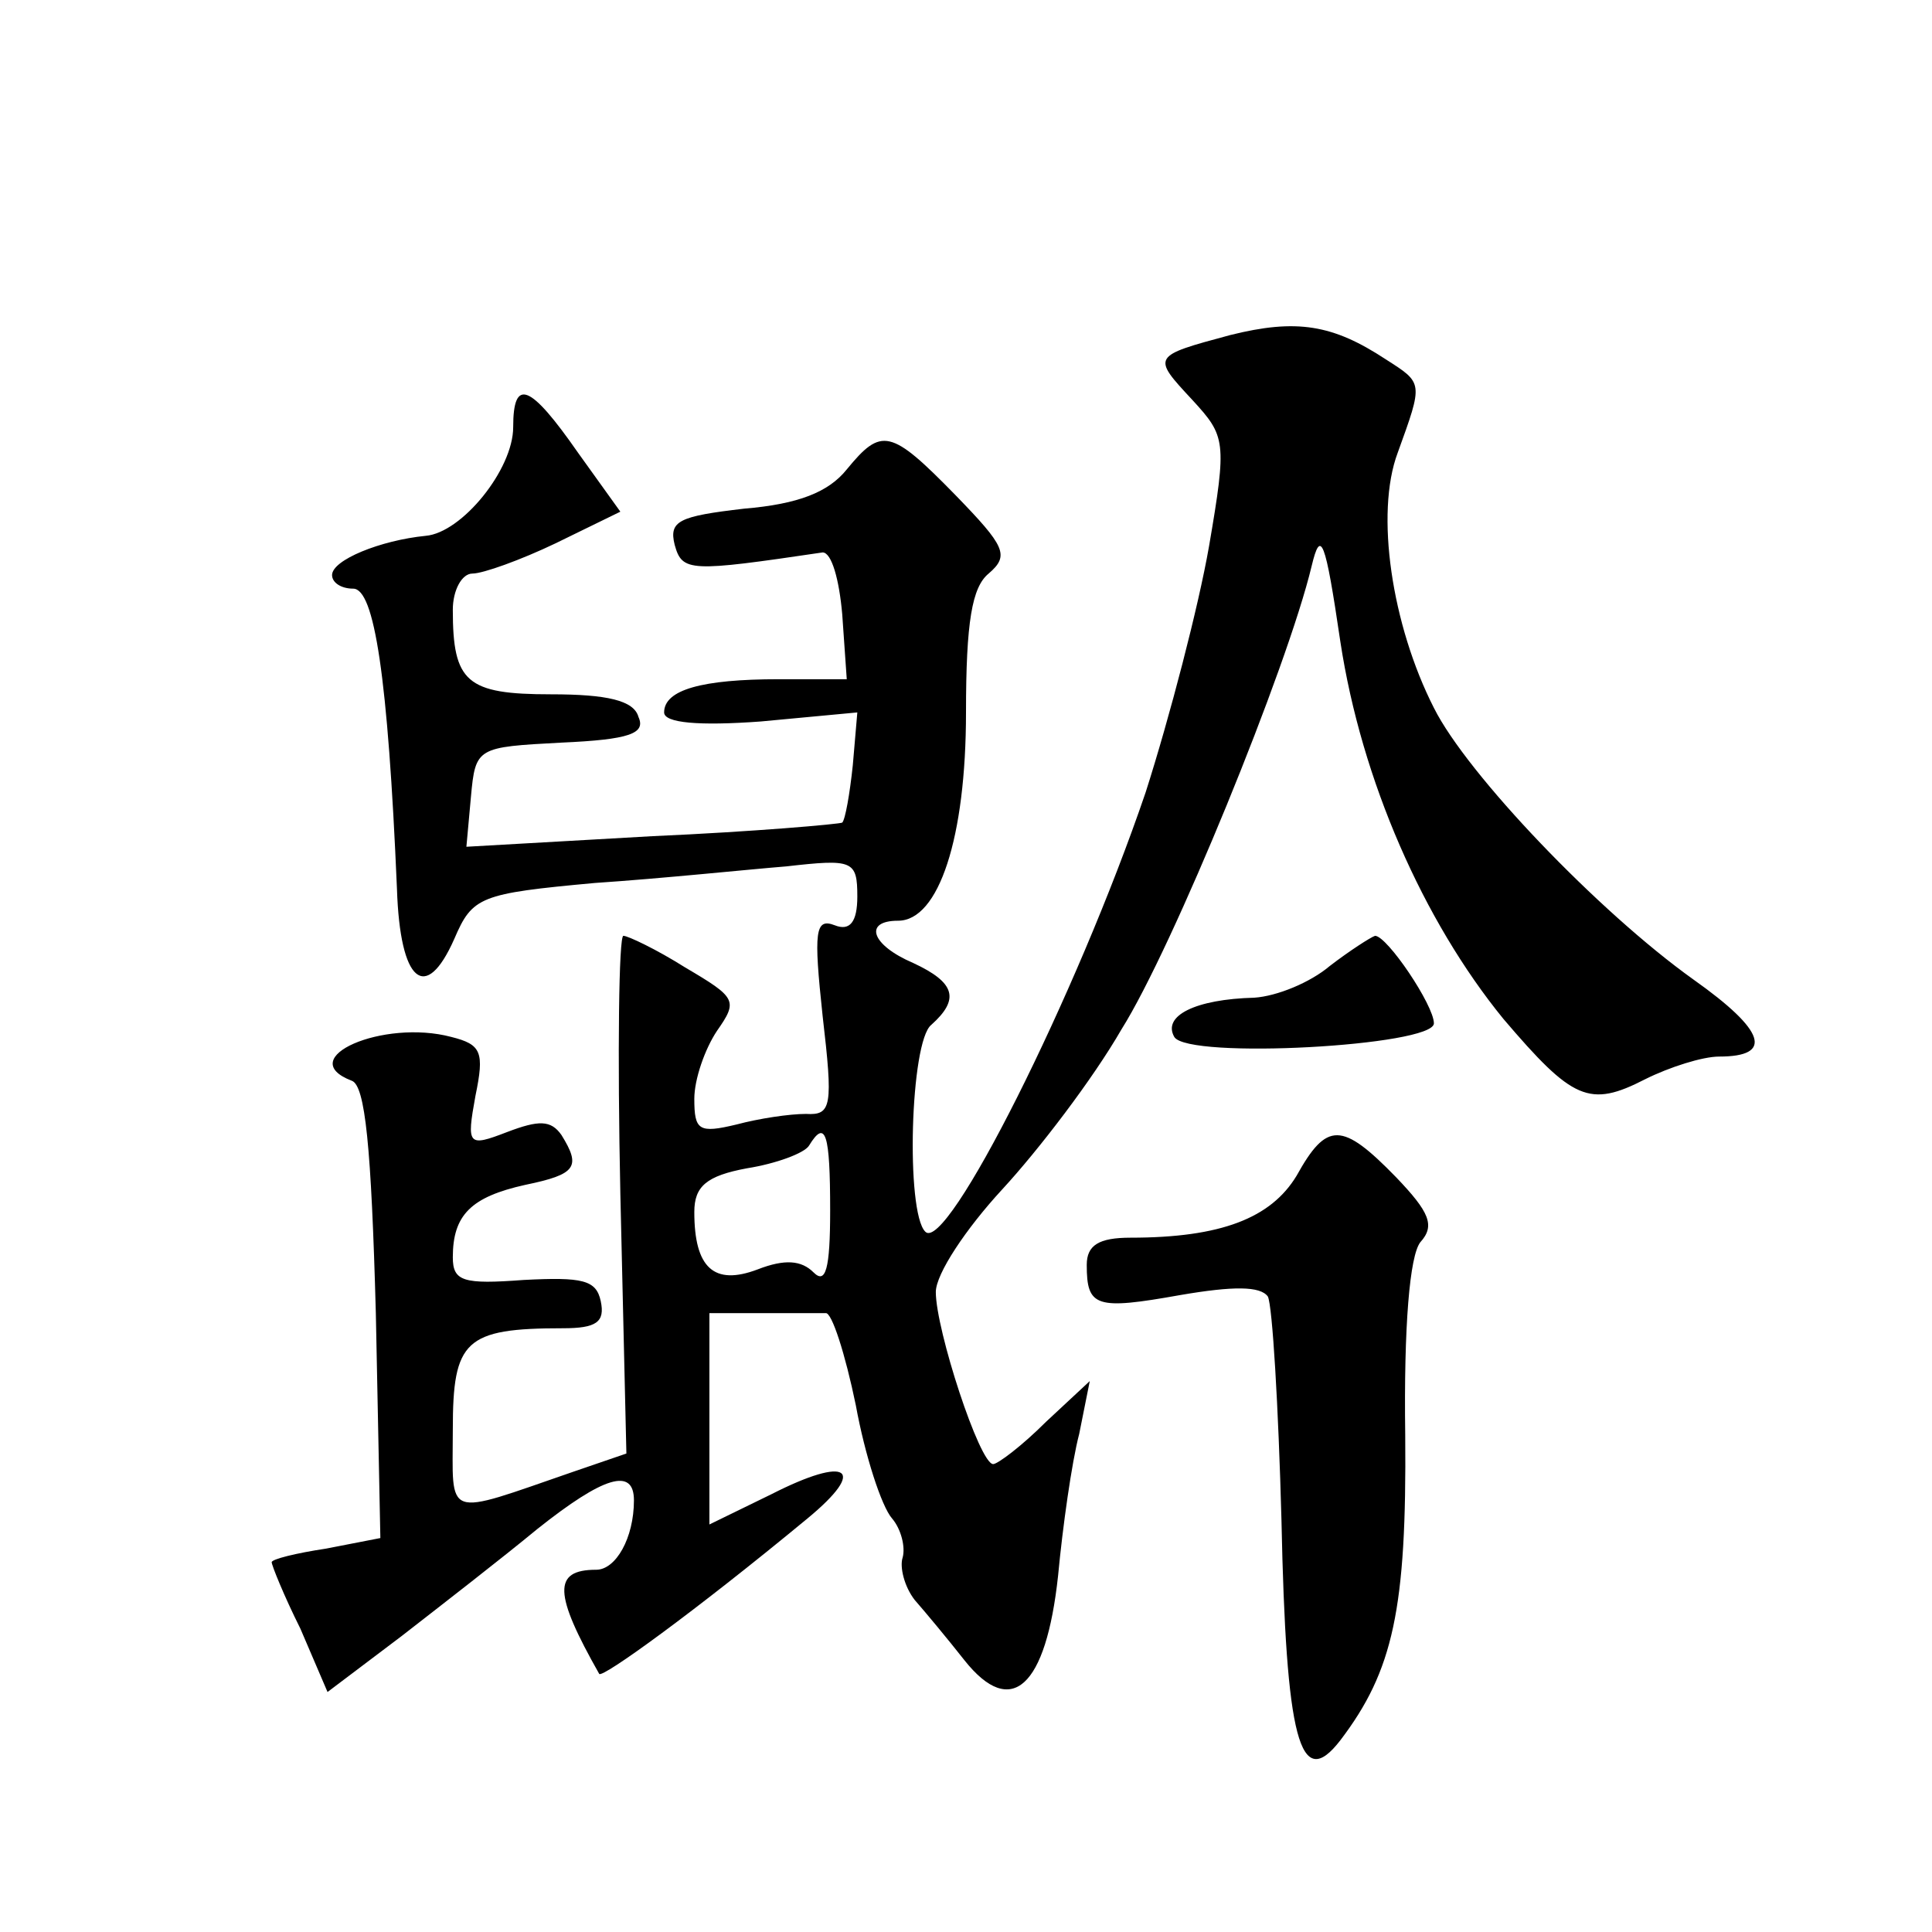
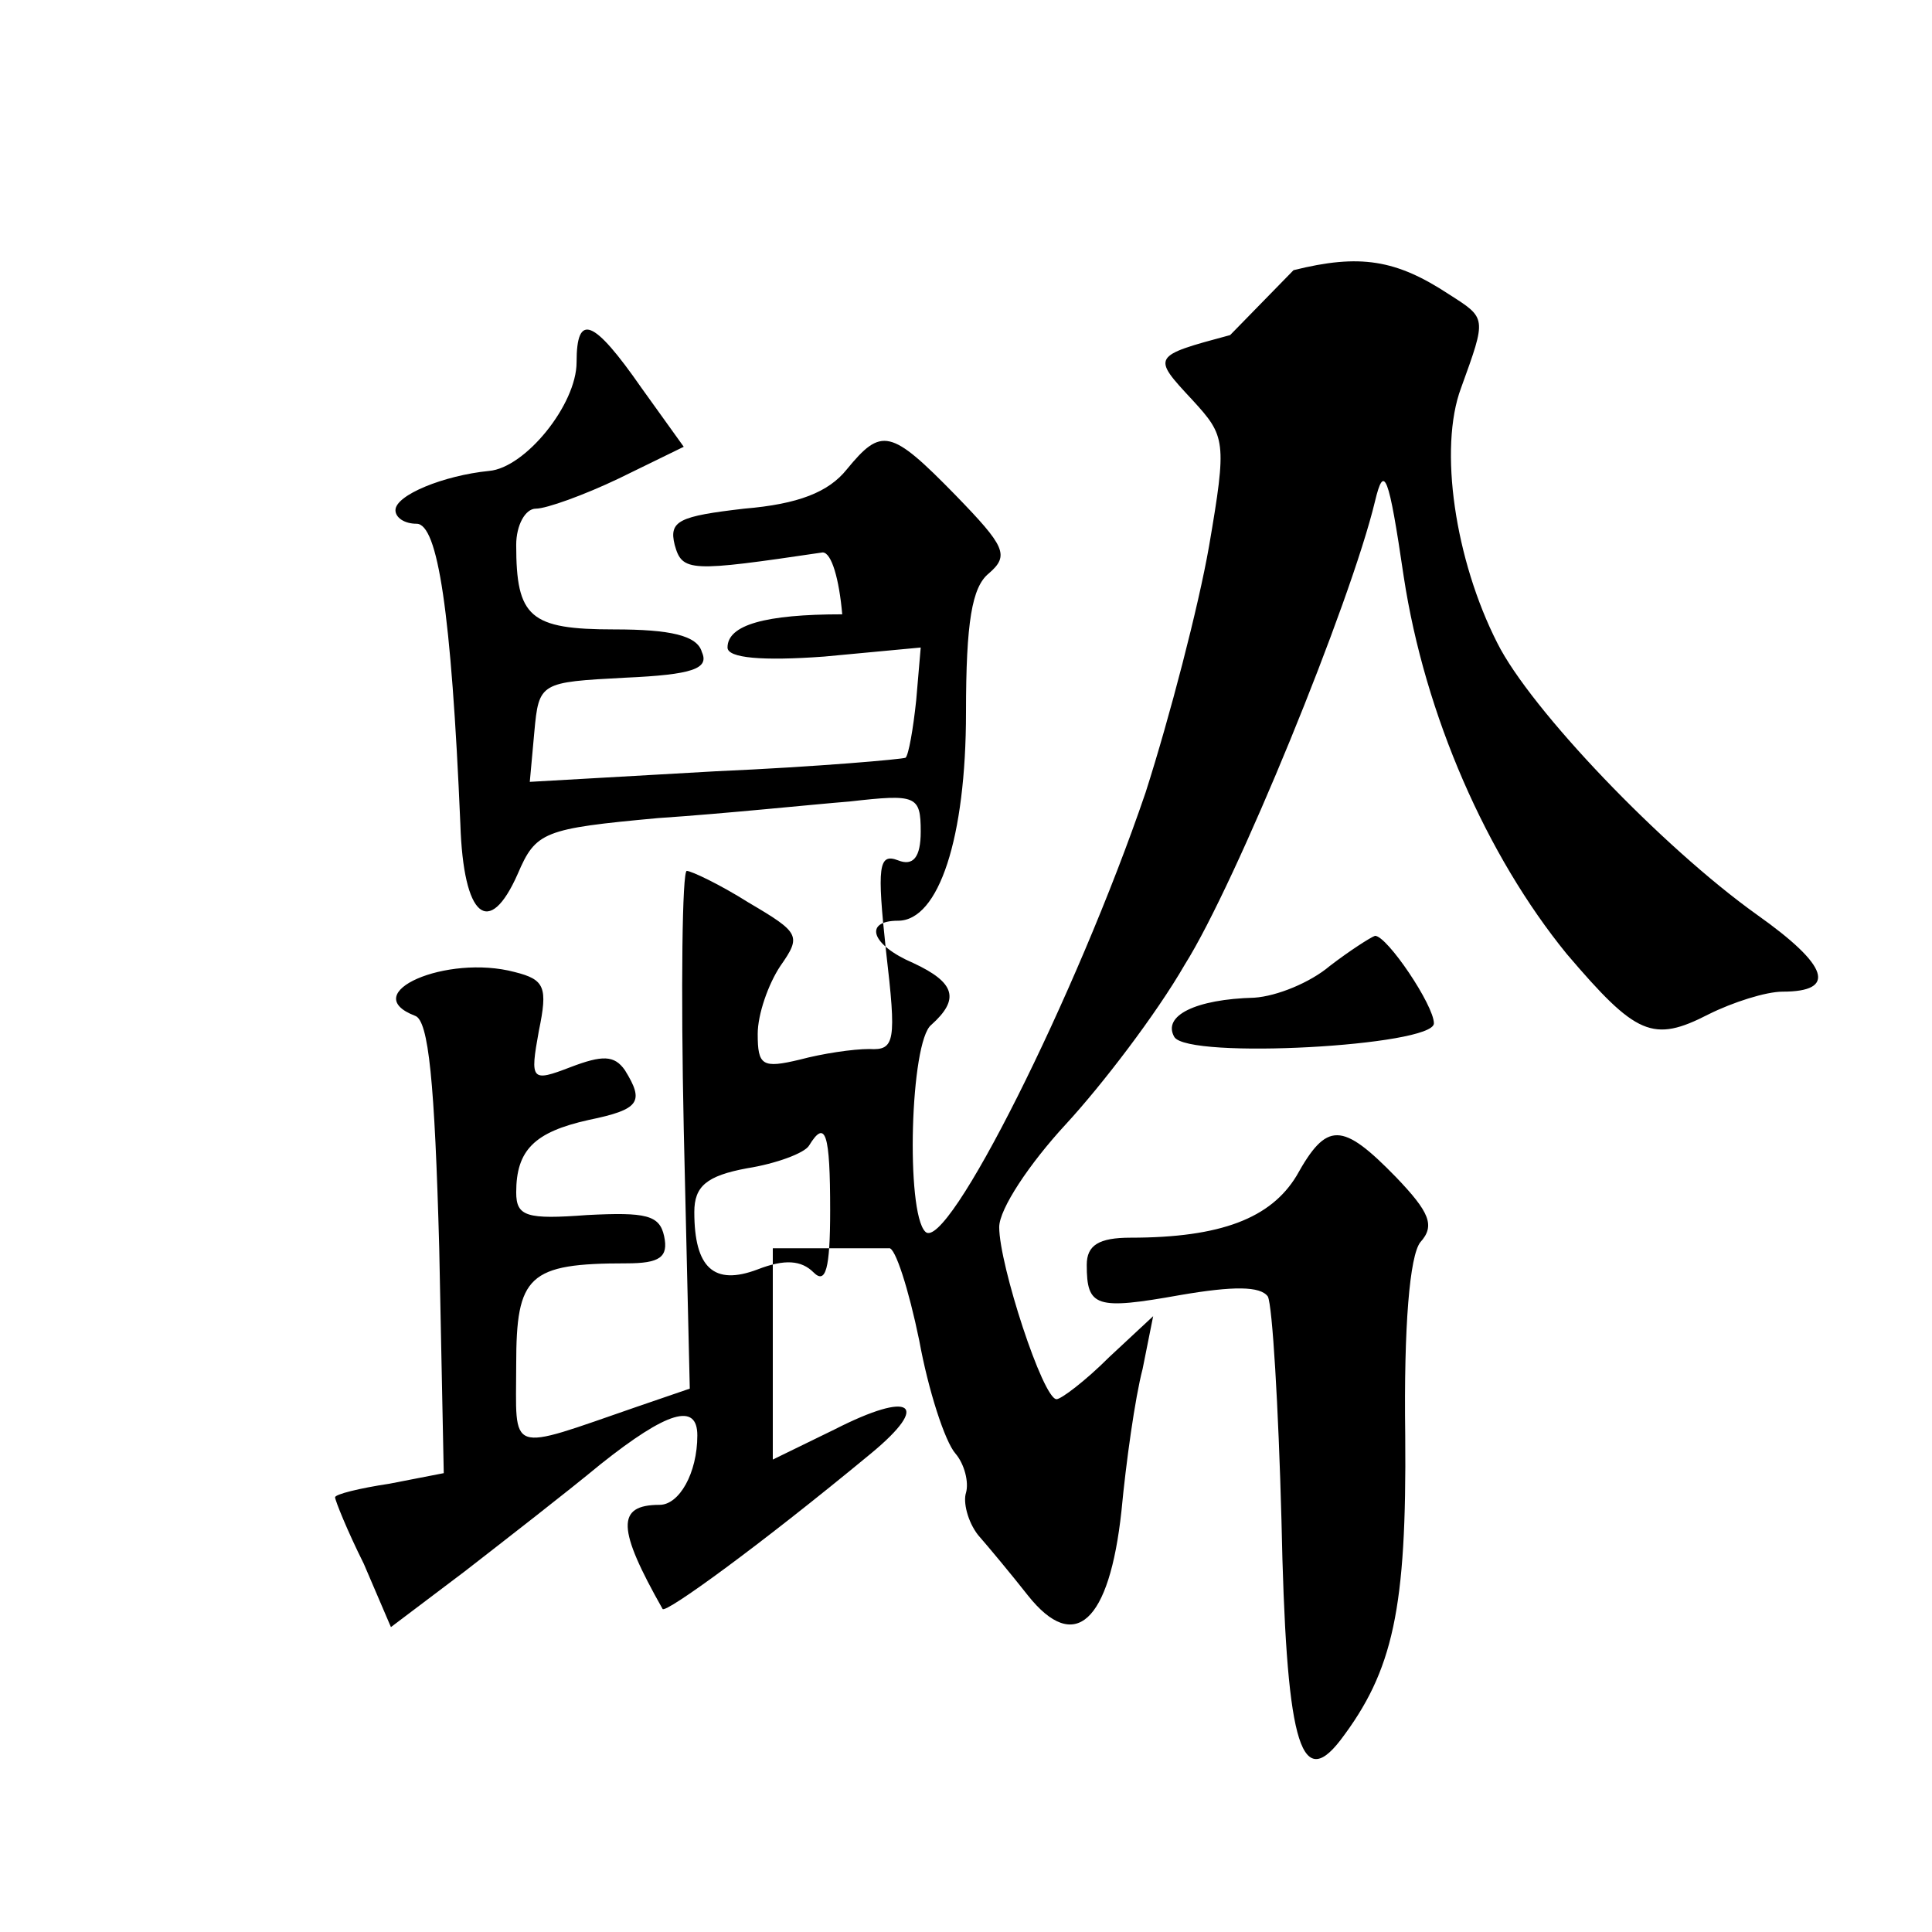
<svg xmlns="http://www.w3.org/2000/svg" version="1.0" width="128pt" height="128pt" viewBox="0 0 128 128" preserveAspectRatio="xMidYMid meet">
  <g transform="translate(0,128) scale(0.1,-0.1)" fill="#0" stroke="none">
-     <path d="M815 1058 c-52 -14 -52 -14 -25 -43 22 -24 23 -27 11 -97 -7 -40 -26 -113 -42 -163 -46 -135 -132 -306 -146 -291 -13 13 -10 126 4 137 19 17 16 28 -12 41 -28 12 -33 28 -10 28 27 0 45 55 45 138 0 60 4 83 15 92 14 12 11 18 -22 52 -43 44 -49 45 -72 17 -12 -15 -32 -23 -68 -26 -43 -5 -50 -8 -46 -24 5 -18 10 -18 98 -5 6 0 11 -18 13 -41 l3 -43 -45 0 c-51 0 -76 -7 -76 -22 0 -7 23 -9 64 -6 l64 6 -3 -35 c-2 -19 -5 -36 -7 -38 -2 -1 -58 -6 -126 -9 l-123 -7 3 33 c3 33 4 33 60 36 45 2 56 6 51 17 -3 11 -21 15 -58 15 -56 0 -65 8 -65 56 0 13 6 24 13 24 7 0 32 9 55 20 l43 21 -28 39 c-32 46 -43 50 -43 17 0 -28 -34 -70 -58 -72 -30 -3 -62 -16 -62 -26 0 -5 6 -9 14 -9 14 0 23 -58 29 -199 2 -62 19 -76 38 -33 12 28 17 30 93 37 45 3 102 9 127 11 44 5 47 4 47 -20 0 -17 -5 -23 -15 -19 -13 5 -14 -4 -8 -60 7 -60 6 -66 -11 -65 -11 0 -31 -3 -46 -7 -25 -6 -28 -4 -28 17 0 13 7 33 15 45 14 20 13 22 -21 42 -19 12 -38 21 -41 21 -3 0 -4 -77 -2 -171 l4 -172 -35 -12 c-87 -30 -80 -32 -80 28 0 59 8 67 73 67 22 0 28 4 25 18 -3 14 -12 16 -51 14 -40 -3 -47 -1 -47 15 0 28 12 40 48 48 34 7 37 12 24 33 -7 10 -15 10 -36 2 -26 -10 -27 -9 -21 24 6 29 4 34 -16 39 -45 12 -105 -14 -66 -29 9 -3 13 -44 16 -154 l3 -149 -36 -7 c-20 -3 -36 -7 -36 -9 0 -2 8 -22 19 -44 l18 -42 49 37 c27 21 67 52 90 71 44 35 64 41 64 19 0 -25 -12 -46 -25 -46 -29 0 -28 -16 2 -69 2 -3 63 41 138 103 40 33 27 42 -24 16 l-41 -20 0 70 0 70 35 0 c19 0 38 0 42 0 4 1 13 -27 20 -61 6 -33 17 -67 24 -75 6 -7 9 -19 7 -26 -2 -6 1 -19 8 -28 7 -8 22 -26 33 -40 31 -39 54 -18 62 56 3 32 9 75 14 94 l7 35 -29 -27 c-16 -16 -32 -28 -35 -28 -9 0 -38 89 -38 114 0 12 20 42 44 68 24 26 60 73 79 106 34 54 110 240 126 307 6 25 9 18 19 -50 14 -92 55 -185 108 -250 46 -54 57 -59 94 -40 16 8 38 15 49 15 36 0 31 17 -17 51 -63 45 -150 136 -172 180 -28 55 -39 129 -24 169 17 47 17 46 -8 62 -35 23 -59 27 -103 16z m-265 -580 c0 -39 -3 -49 -11 -41 -8 8 -19 9 -37 2 -29 -11 -42 1 -42 38 0 17 8 24 35 29 19 3 38 10 41 15 11 18 14 8 14 -43z M881 640 c-13 -11 -35 -20 -50 -21 -39 -1 -61 -12 -53 -26 9 -15 172 -6 172 9 0 12 -31 58 -39 58 -3 -1 -17 -10 -30 -20z M859 501 c-17 -28 -50 -41 -110 -41 -21 0 -29 -5 -29 -18 0 -28 6 -30 62 -20 35 6 53 6 58 -1 3 -6 7 -73 9 -148 3 -145 12 -181 39 -146 35 46 44 87 43 202 -1 73 3 119 10 128 10 11 6 20 -16 43 -36 37 -46 37 -66 1z" />
+     <path d="M815 1058 c-52 -14 -52 -14 -25 -43 22 -24 23 -27 11 -97 -7 -40 -26 -113 -42 -163 -46 -135 -132 -306 -146 -291 -13 13 -10 126 4 137 19 17 16 28 -12 41 -28 12 -33 28 -10 28 27 0 45 55 45 138 0 60 4 83 15 92 14 12 11 18 -22 52 -43 44 -49 45 -72 17 -12 -15 -32 -23 -68 -26 -43 -5 -50 -8 -46 -24 5 -18 10 -18 98 -5 6 0 11 -18 13 -41 c-51 0 -76 -7 -76 -22 0 -7 23 -9 64 -6 l64 6 -3 -35 c-2 -19 -5 -36 -7 -38 -2 -1 -58 -6 -126 -9 l-123 -7 3 33 c3 33 4 33 60 36 45 2 56 6 51 17 -3 11 -21 15 -58 15 -56 0 -65 8 -65 56 0 13 6 24 13 24 7 0 32 9 55 20 l43 21 -28 39 c-32 46 -43 50 -43 17 0 -28 -34 -70 -58 -72 -30 -3 -62 -16 -62 -26 0 -5 6 -9 14 -9 14 0 23 -58 29 -199 2 -62 19 -76 38 -33 12 28 17 30 93 37 45 3 102 9 127 11 44 5 47 4 47 -20 0 -17 -5 -23 -15 -19 -13 5 -14 -4 -8 -60 7 -60 6 -66 -11 -65 -11 0 -31 -3 -46 -7 -25 -6 -28 -4 -28 17 0 13 7 33 15 45 14 20 13 22 -21 42 -19 12 -38 21 -41 21 -3 0 -4 -77 -2 -171 l4 -172 -35 -12 c-87 -30 -80 -32 -80 28 0 59 8 67 73 67 22 0 28 4 25 18 -3 14 -12 16 -51 14 -40 -3 -47 -1 -47 15 0 28 12 40 48 48 34 7 37 12 24 33 -7 10 -15 10 -36 2 -26 -10 -27 -9 -21 24 6 29 4 34 -16 39 -45 12 -105 -14 -66 -29 9 -3 13 -44 16 -154 l3 -149 -36 -7 c-20 -3 -36 -7 -36 -9 0 -2 8 -22 19 -44 l18 -42 49 37 c27 21 67 52 90 71 44 35 64 41 64 19 0 -25 -12 -46 -25 -46 -29 0 -28 -16 2 -69 2 -3 63 41 138 103 40 33 27 42 -24 16 l-41 -20 0 70 0 70 35 0 c19 0 38 0 42 0 4 1 13 -27 20 -61 6 -33 17 -67 24 -75 6 -7 9 -19 7 -26 -2 -6 1 -19 8 -28 7 -8 22 -26 33 -40 31 -39 54 -18 62 56 3 32 9 75 14 94 l7 35 -29 -27 c-16 -16 -32 -28 -35 -28 -9 0 -38 89 -38 114 0 12 20 42 44 68 24 26 60 73 79 106 34 54 110 240 126 307 6 25 9 18 19 -50 14 -92 55 -185 108 -250 46 -54 57 -59 94 -40 16 8 38 15 49 15 36 0 31 17 -17 51 -63 45 -150 136 -172 180 -28 55 -39 129 -24 169 17 47 17 46 -8 62 -35 23 -59 27 -103 16z m-265 -580 c0 -39 -3 -49 -11 -41 -8 8 -19 9 -37 2 -29 -11 -42 1 -42 38 0 17 8 24 35 29 19 3 38 10 41 15 11 18 14 8 14 -43z M881 640 c-13 -11 -35 -20 -50 -21 -39 -1 -61 -12 -53 -26 9 -15 172 -6 172 9 0 12 -31 58 -39 58 -3 -1 -17 -10 -30 -20z M859 501 c-17 -28 -50 -41 -110 -41 -21 0 -29 -5 -29 -18 0 -28 6 -30 62 -20 35 6 53 6 58 -1 3 -6 7 -73 9 -148 3 -145 12 -181 39 -146 35 46 44 87 43 202 -1 73 3 119 10 128 10 11 6 20 -16 43 -36 37 -46 37 -66 1z" />
  </g>
</svg>